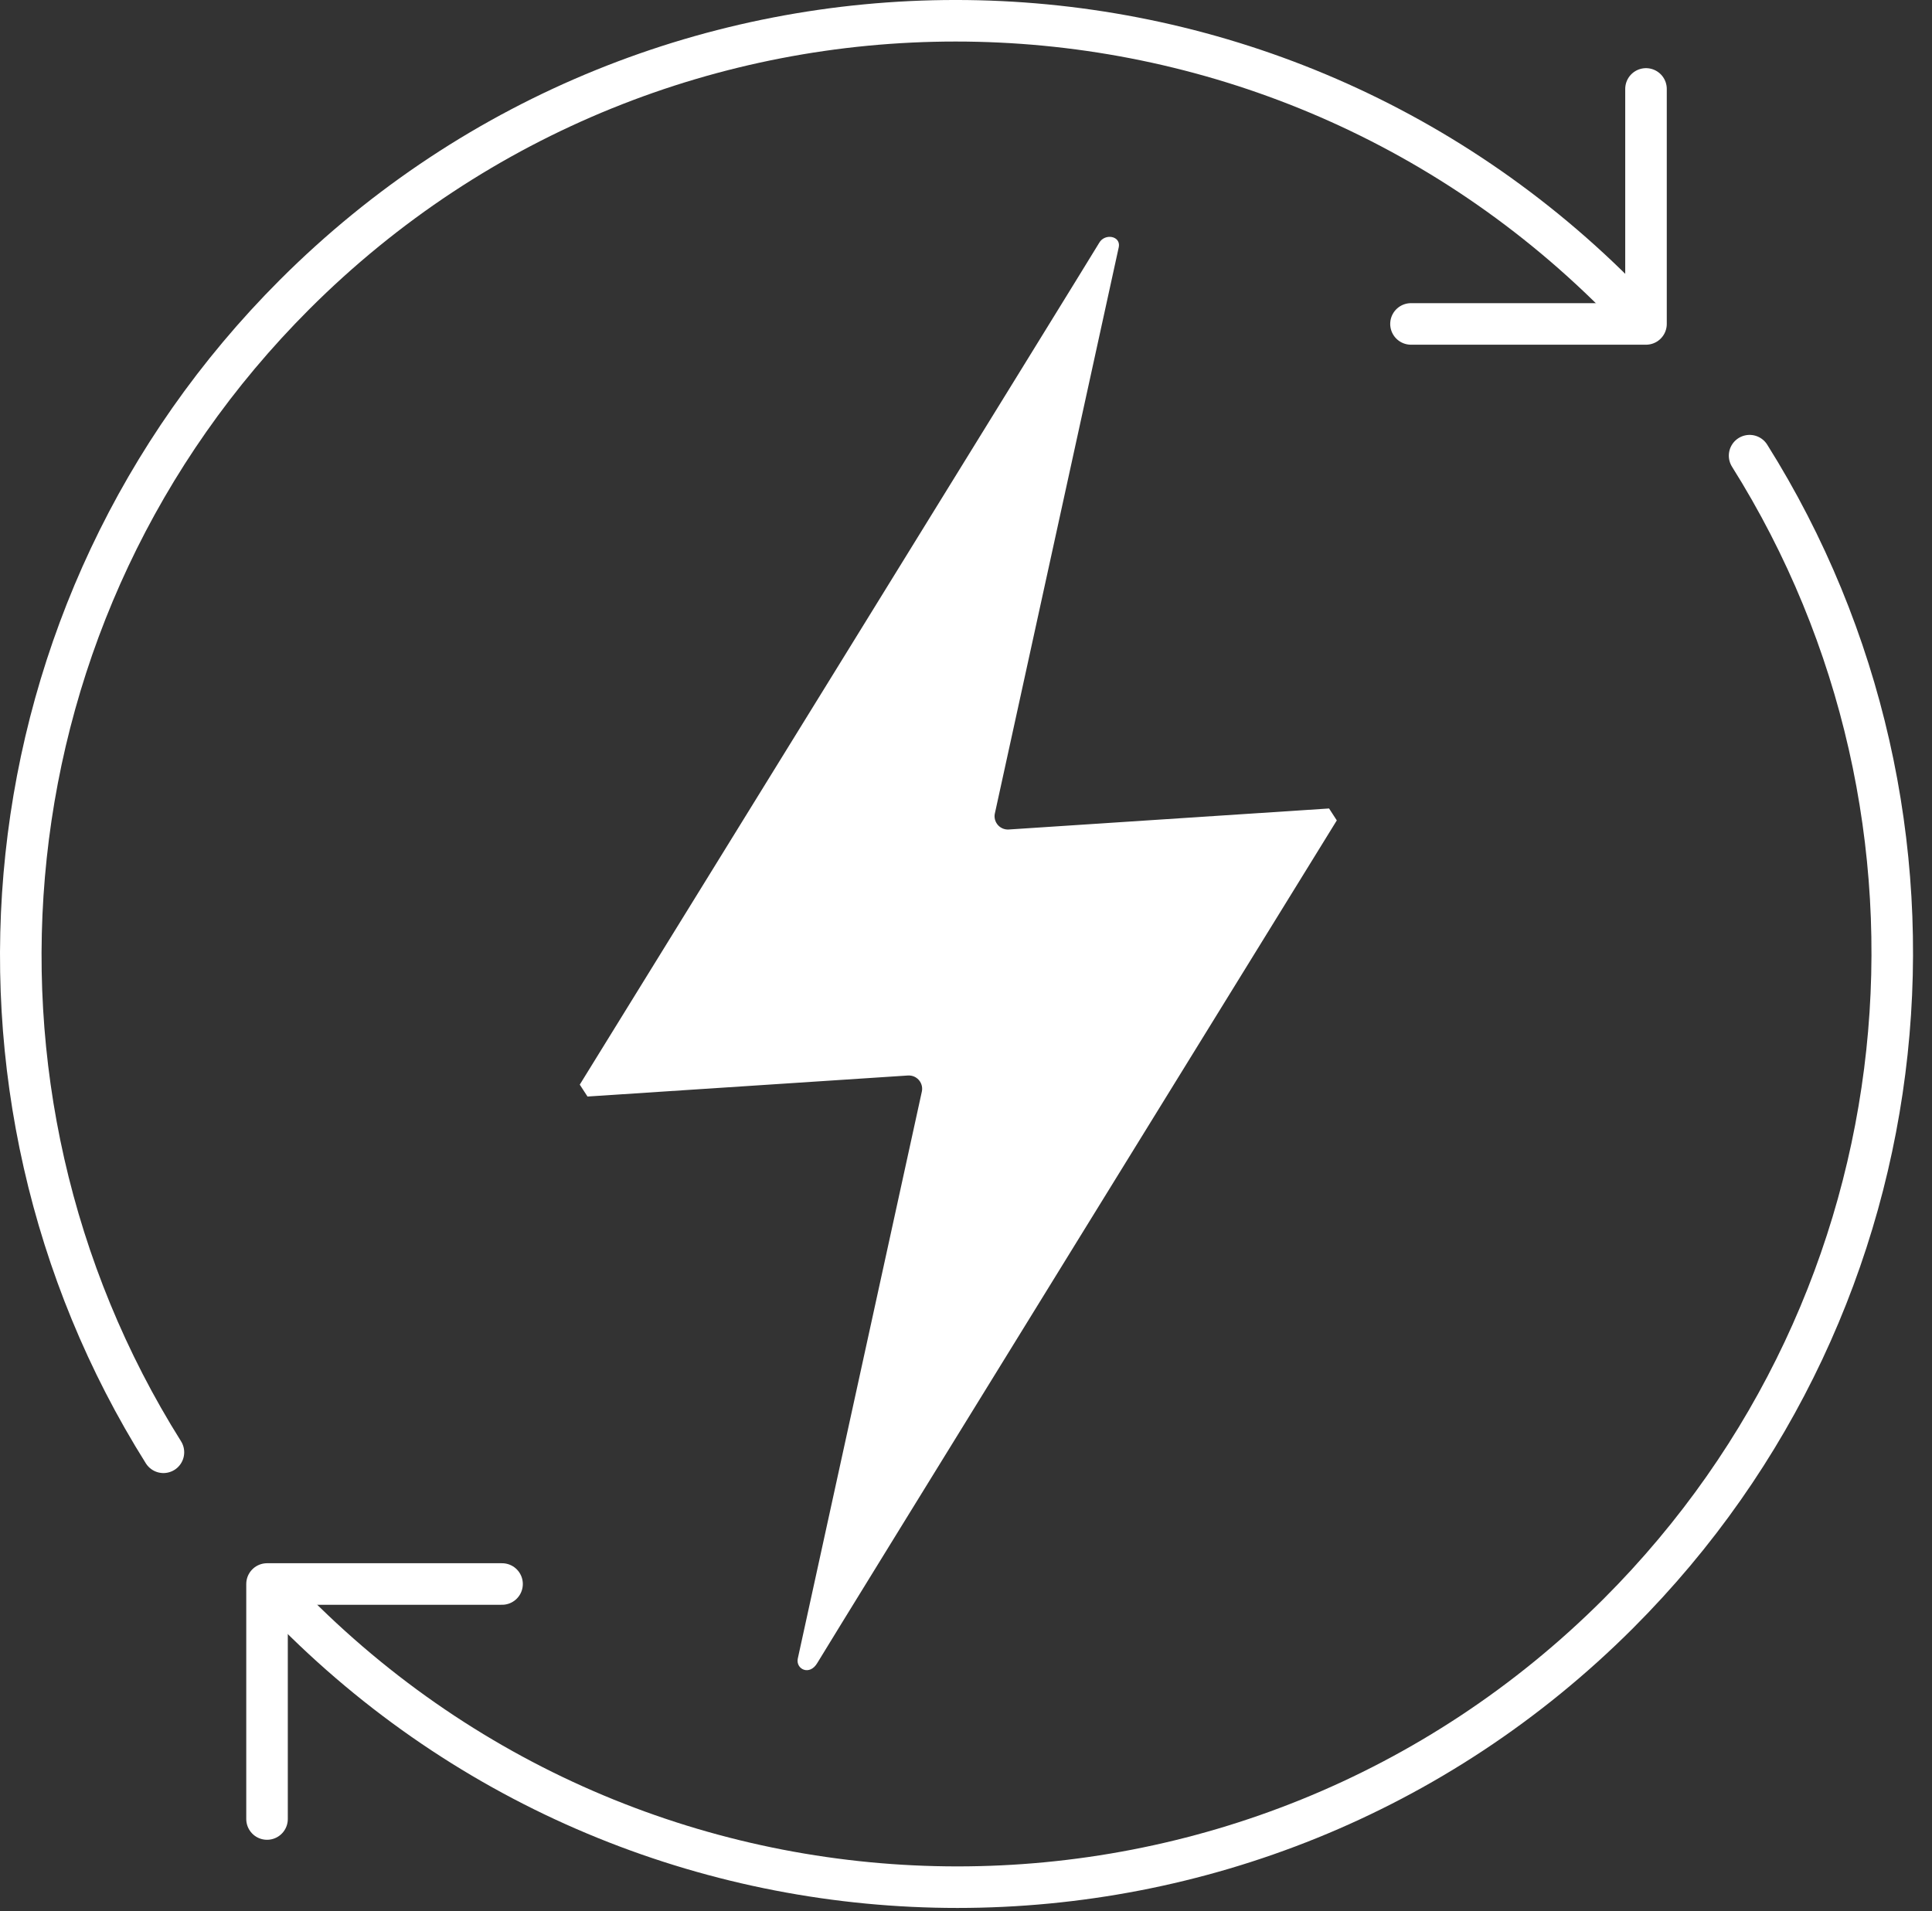
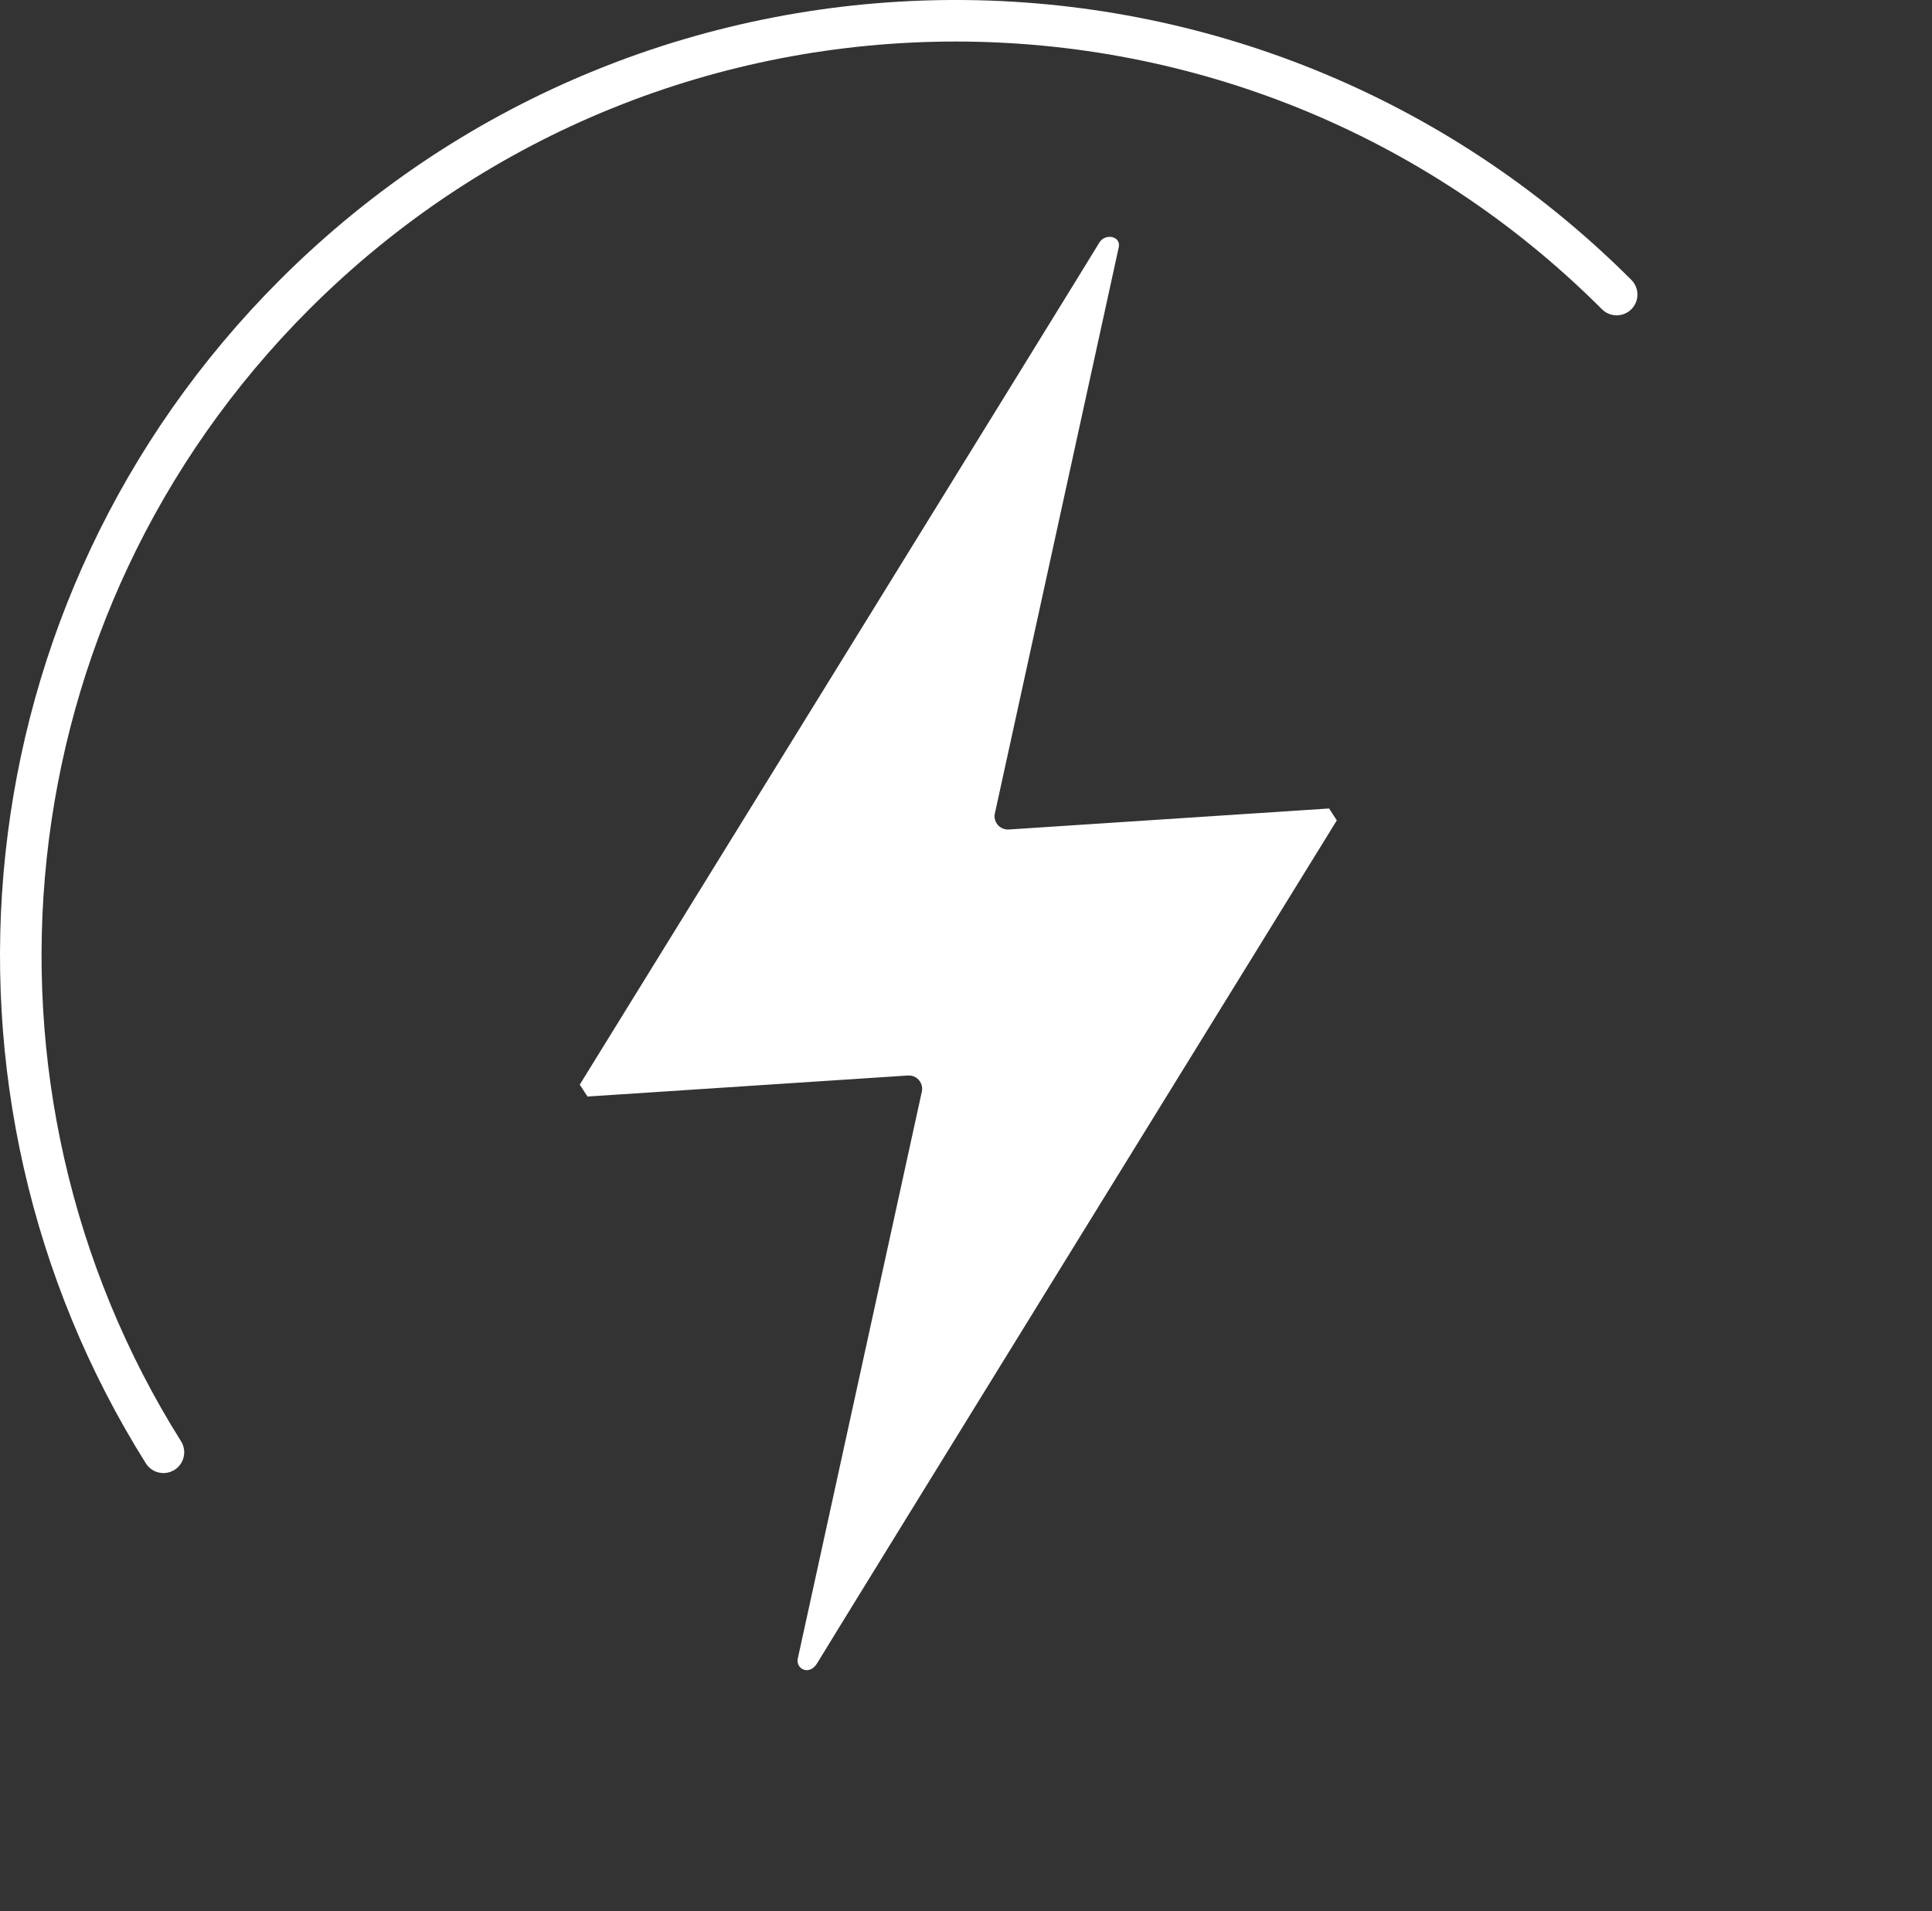
<svg xmlns="http://www.w3.org/2000/svg" width="93px" height="92px" viewBox="0 0 93 92" version="1.1">
  <rect x="0" y="0" width="93" height="92" fill="#333333" stroke="none" />
  <title>icon_levering</title>
  <desc>Created with Sketch.</desc>
  <g id="Design" stroke="none" stroke-width="1" fill="none" fill-rule="evenodd">
    <g id="Dienst-overzicht-opties" transform="translate(-614, -625)">
      <g id="icon_levering" transform="translate(615, 626)">
        <path d="M37.402,78.848 L43.374,51.551 C43.45,51.205 43.23,50.864 42.884,50.788 C42.824,50.775 42.761,50.771 42.699,50.775 L27.28,51.787 L26.908,51.214 C26.908,51.214 51.64,11.163 51.911,10.691 C52.18,10.218 52.957,10.353 52.855,10.893 L46.883,38.19 C46.827,38.539 47.064,38.869 47.414,38.925 C47.462,38.933 47.509,38.935 47.558,38.932 L62.977,37.92 L63.349,38.494 C63.349,38.494 38.717,78.41 38.346,79.05 C37.975,79.692 37.3,79.354 37.402,78.848" id="Fill-1" fill="#FFFFFF" />
-         <path d="M83.22,20.936 C94.141,38.316 92.036,61.539 76.908,76.668 C59.333,94.242 30.841,94.242 13.268,76.668" id="Stroke-3" stroke="#FFFFFF" stroke-width="2" stroke-linecap="round" />
-         <polyline id="Stroke-5" stroke="#FFFFFF" stroke-width="2" stroke-linecap="round" stroke-linejoin="round" points="23.167 75.254 11.854 75.254 11.854 86.567" />
        <path d="M6.867,68.913 C-4.053,51.532 -1.948,28.309 13.18,13.18 C30.755,-4.394 59.246,-4.394 76.82,13.18" id="Stroke-7" stroke="#FFFFFF" stroke-width="2" stroke-linecap="round" />
-         <polyline id="Stroke-9" stroke="#FFFFFF" stroke-width="2" stroke-linecap="round" stroke-linejoin="round" points="66.92 14.594 78.233 14.594 78.233 3.281" />
      </g>
    </g>
  </g>
</svg>